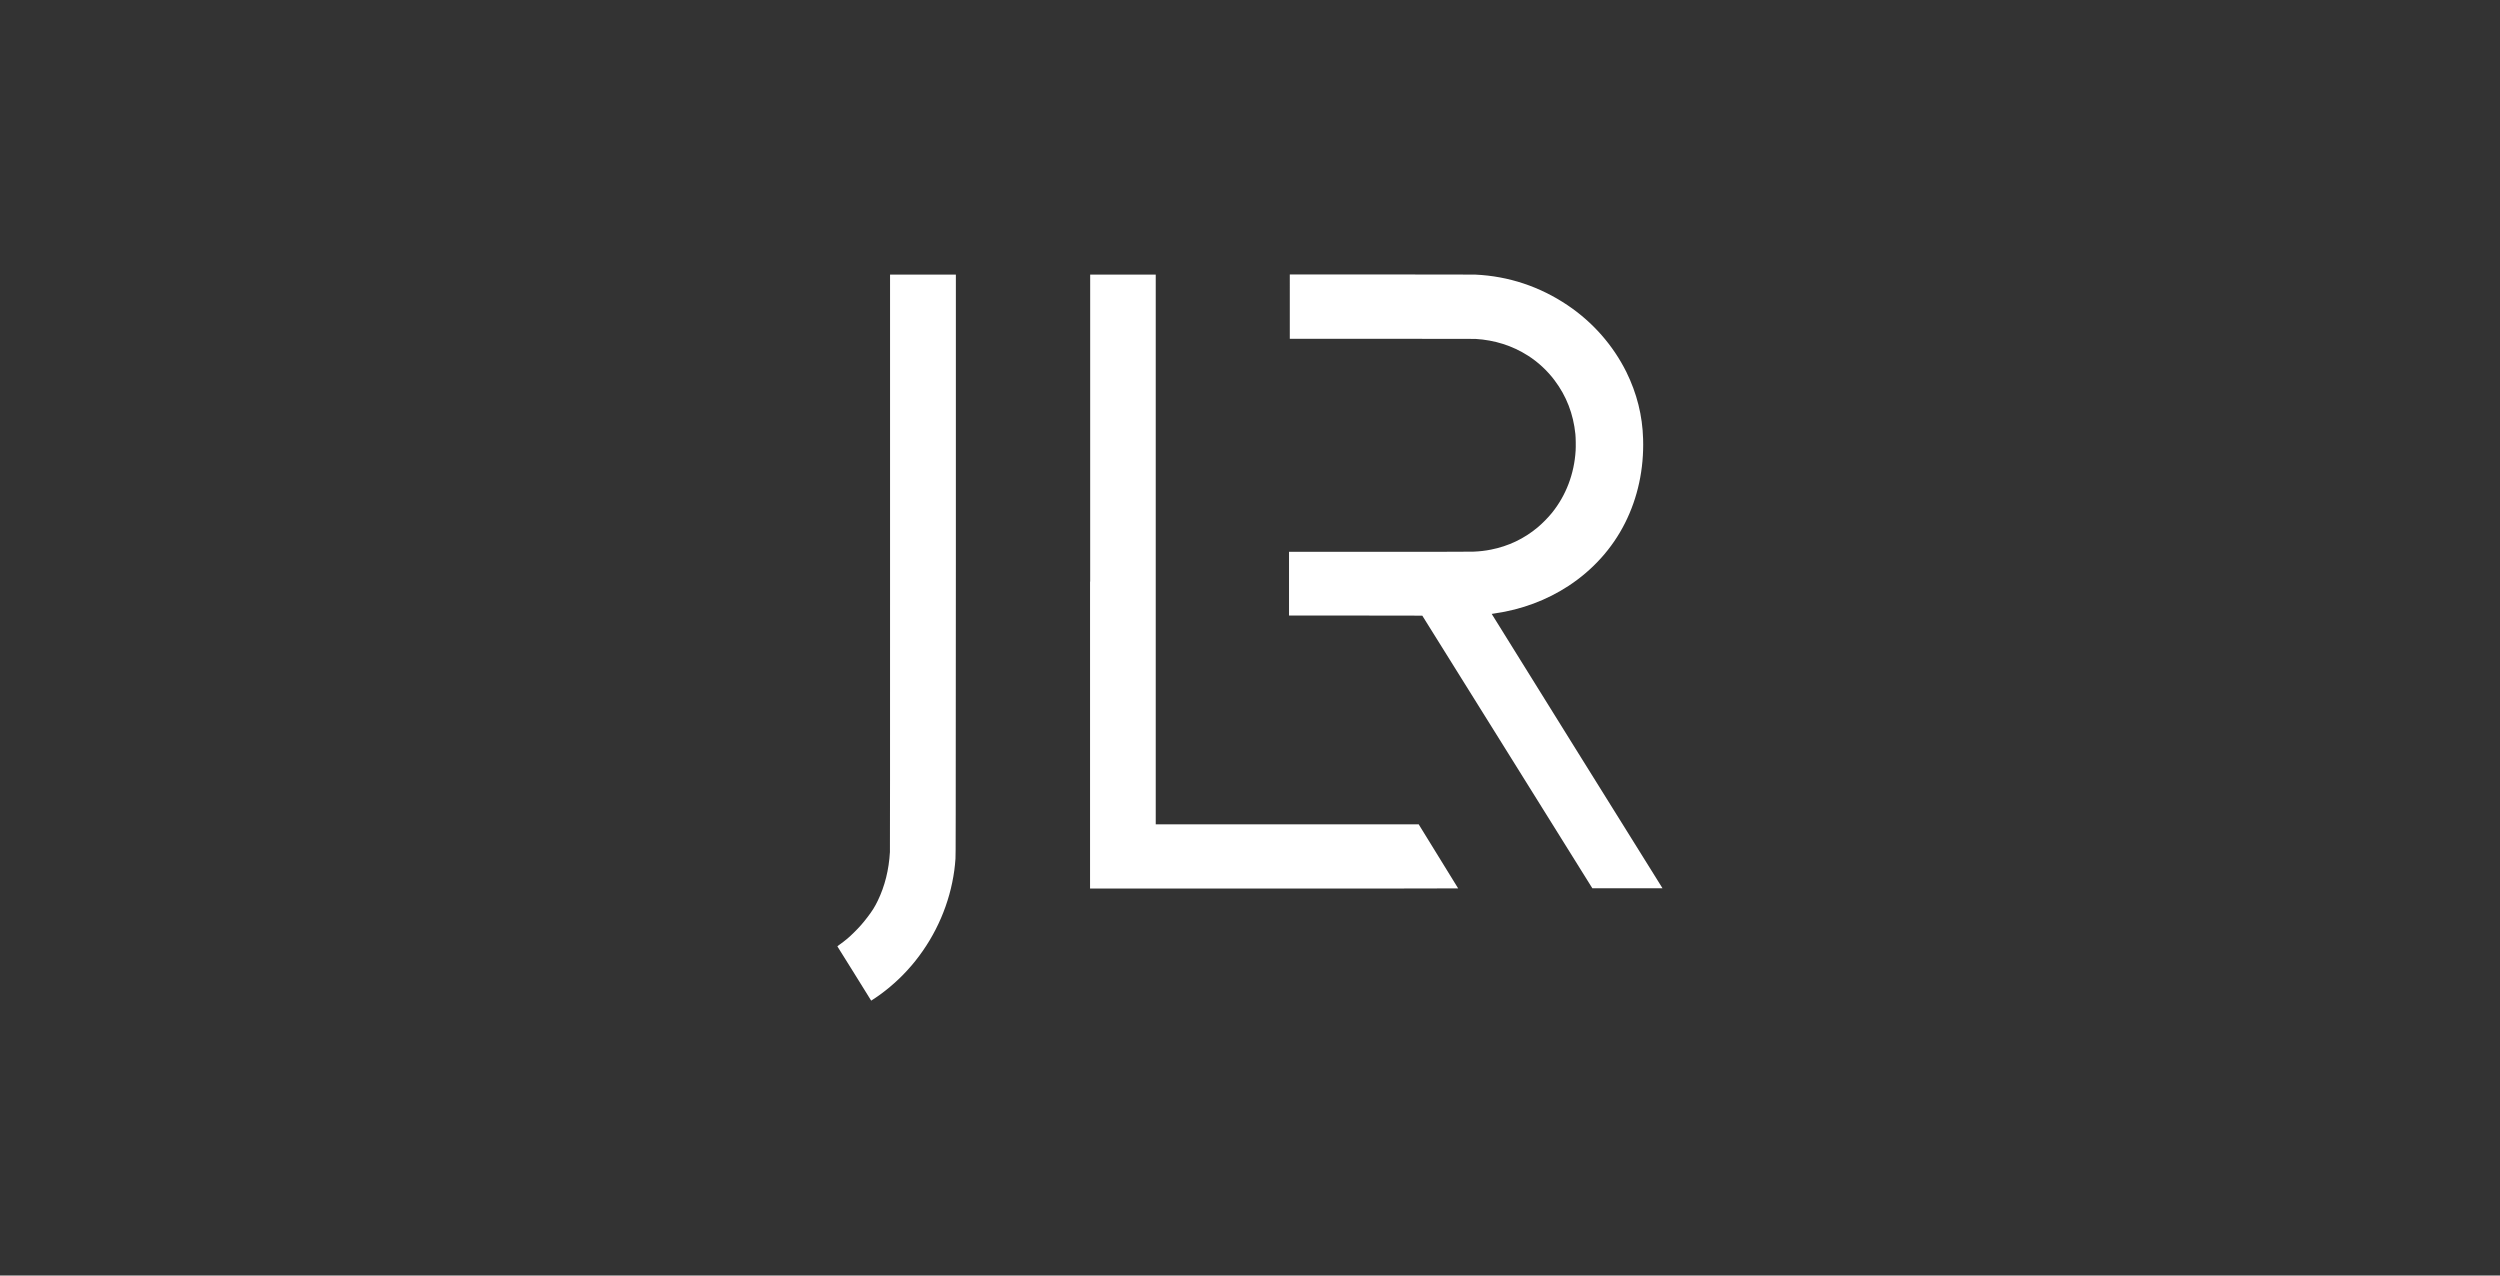
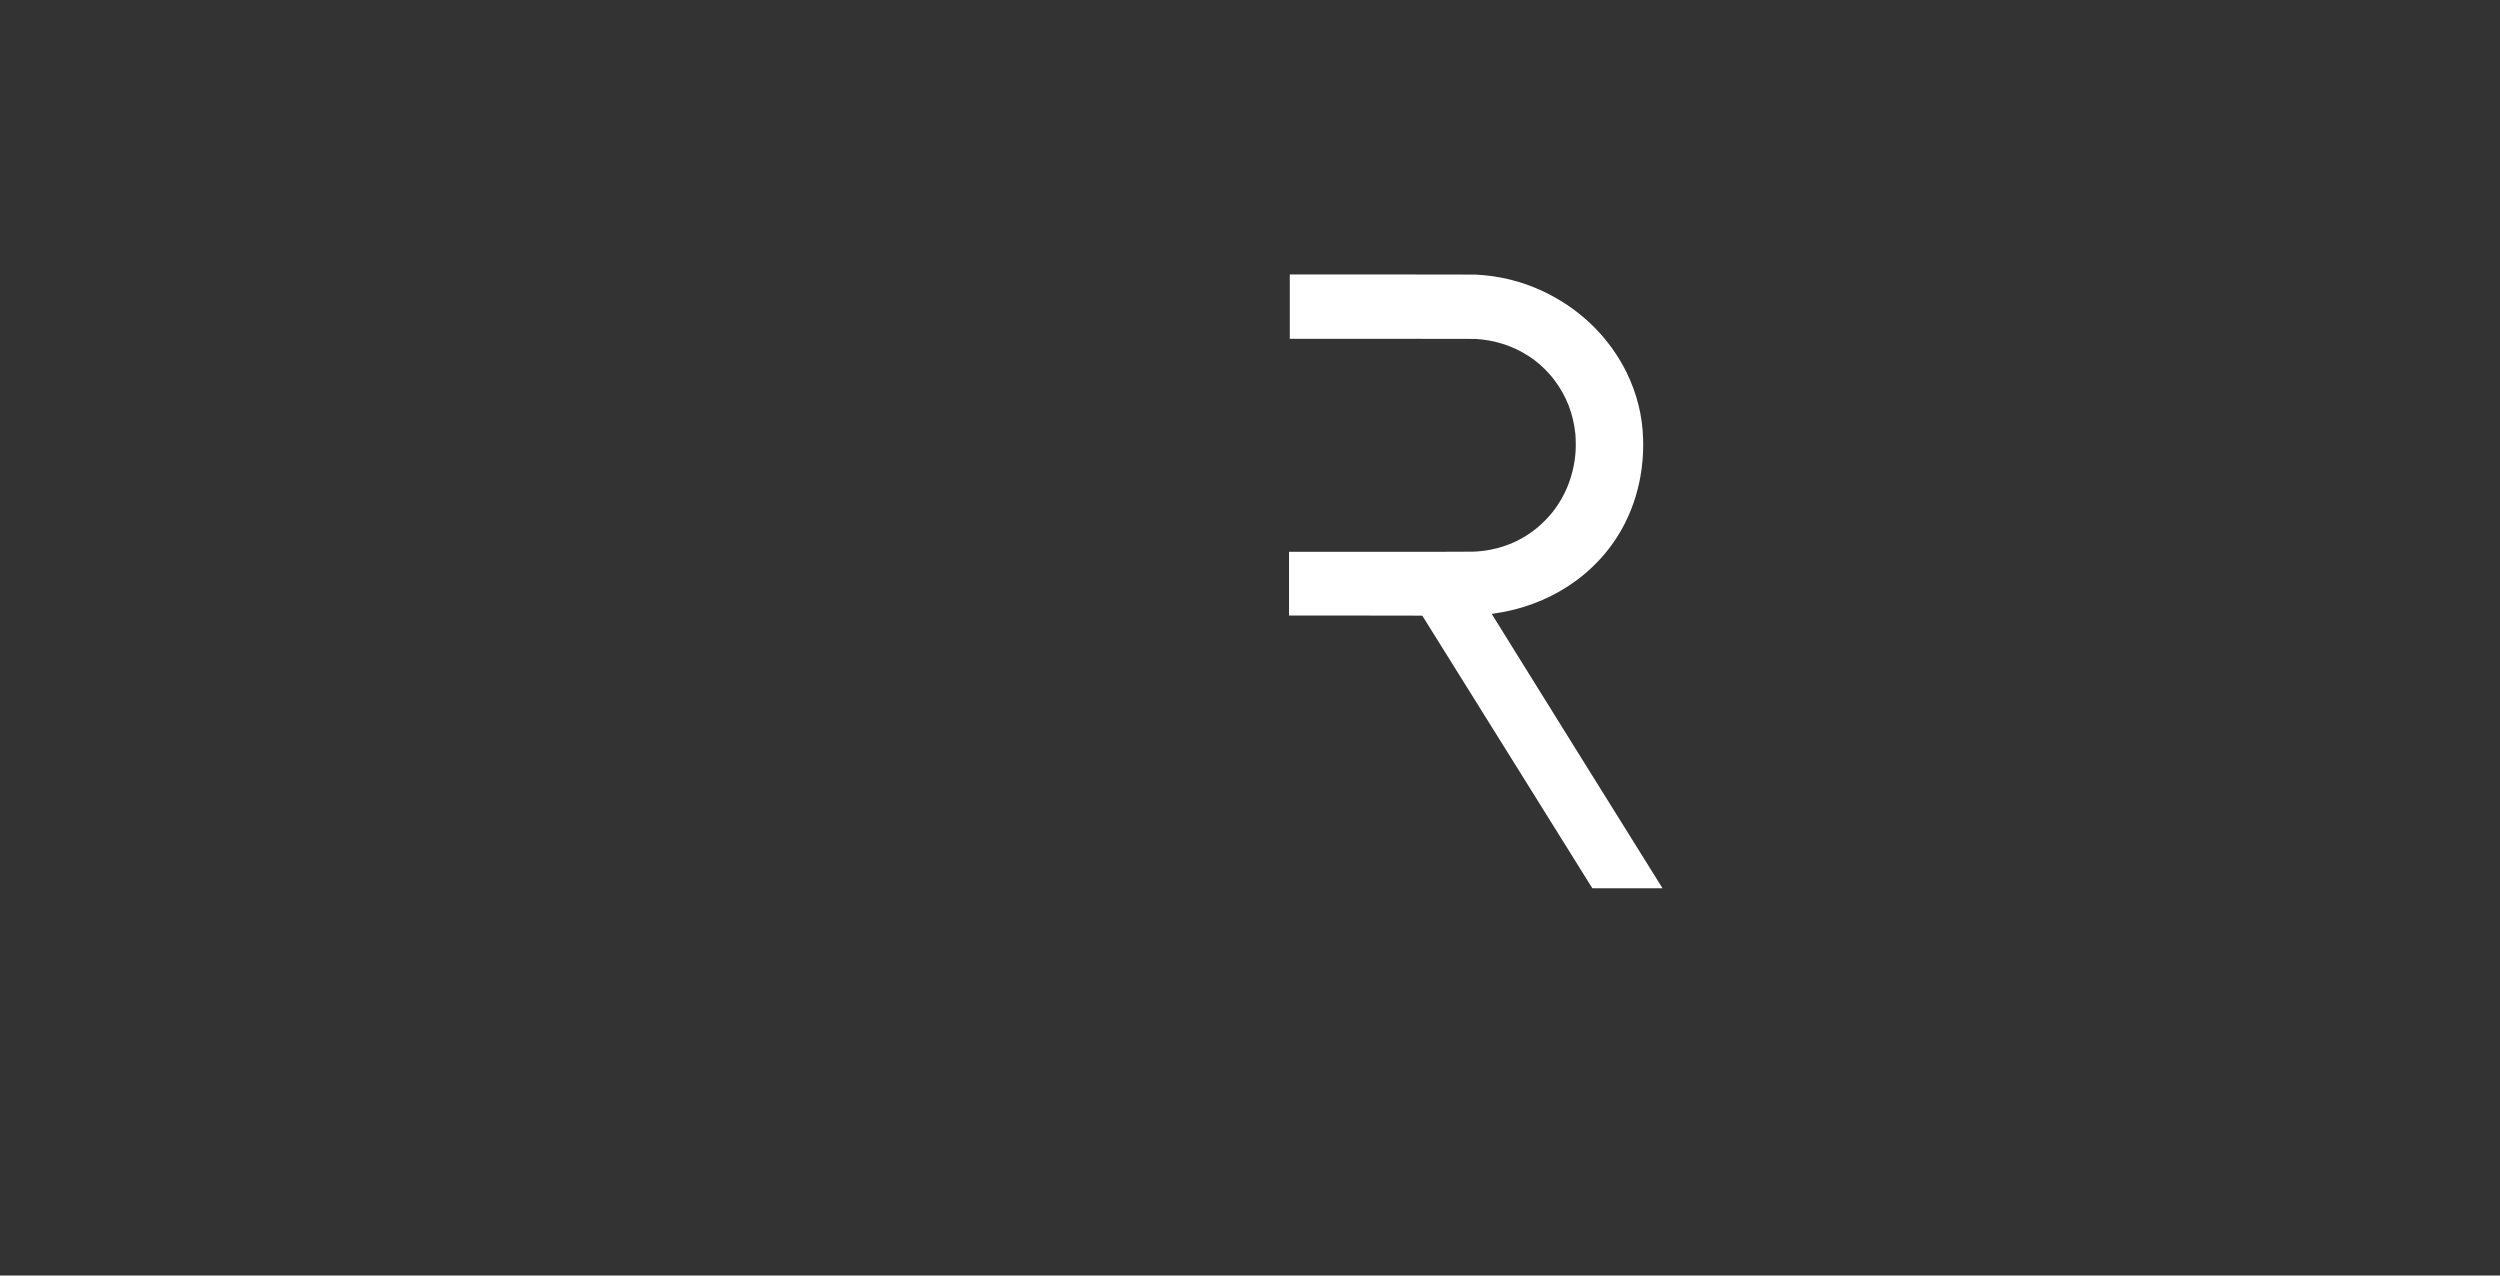
<svg xmlns="http://www.w3.org/2000/svg" version="1.1" id="Layer_1" x="0px" y="0px" viewBox="0 0 196 100" style="enable-background:new 0 0 196 100;" xml:space="preserve">
  <rect x="0" y="0" width="196" height="100" fill="#333333" stroke="none" />
  <style type="text/css">
	.st0{fill:#FFFFFF;}
</style>
  <g transform="translate(0,4421) scale(0.1,-0.1)">
-     <path class="st0" d="M697.8,43769.4c0-151.7,0-225.9-0.1-227.4c-0.8-14-4-26.7-9.5-38.1c-2.2-4.6-4.3-8-7.9-12.7   c-3.5-4.6-6.4-8-10.8-12.3c-3.8-3.8-7.2-6.6-11.3-9.5c-1.7-1.2-1.7-1.3-1.6-1.5c0.1-0.1,6.1-9.7,13.3-21.3s13.1-21.1,13.1-21.1   c0.1-0.1,5,3.3,7.1,4.8c10.3,7.5,19.6,16.4,27.5,26.3c16.5,20.7,27.1,45.3,30.6,71.2c0.4,2.8,0.6,5.3,0.9,9   c0.2,2.5,0.2,17.1,0.3,230.3l0,227.6h-25.8h-25.8V43769.4z" />
-     <path class="st0" d="M854.6,43754v-240.6h144.3c79.4,0,144.3,0,144.3,0.1c0,0.1-29.4,47.8-30.5,49.5l-0.4,0.7h-103.1H906.1v215.5   v215.5h-25.7h-25.7V43754z" />
    <path class="st0" d="M1011.2,43969.5v-25.1h71.7c45.6,0,72.4-0.1,73.8-0.1c15.1-0.9,29-5.3,41.2-13.1c7.9-5,15.3-11.9,20.9-19.4   c9.3-12.3,14.7-26.4,16.3-42.1c0.3-2.7,0.4-10,0.2-13c-1.1-18.2-7.5-35-18.5-48.7c-2.9-3.6-7.7-8.5-11.2-11.4   c-10.6-8.9-23-14.8-36.7-17.5c-4.5-0.9-8.8-1.4-13.9-1.6c-1.9-0.1-29.9-0.1-73.7-0.1h-70.7v-25v-25h52.2c37.7,0,52.2,0,52.3-0.1   c0.1-0.1,30.1-48.2,66.7-106.9l66.6-106.8h27.5h27.5l-2.6,4.2c-1.4,2.3-31.6,50.7-67,107.5c-35.4,56.8-64.3,103.3-64.3,103.4   c0,0,1.2,0.2,2.5,0.4c21,3,40.7,10.4,57.8,21.6c19,12.5,34.2,29.3,44.2,49.2c10,19.8,14.9,42.4,14.2,65.9   c-0.5,18.4-4.9,35.8-13.1,52.5c-10.4,20.9-26.2,39-46.1,52.4c-21.7,14.6-46.2,22.8-72.2,24c-1.8,0.1-27.6,0.1-74.2,0.1h-71.4   V43969.5z" />
  </g>
</svg>